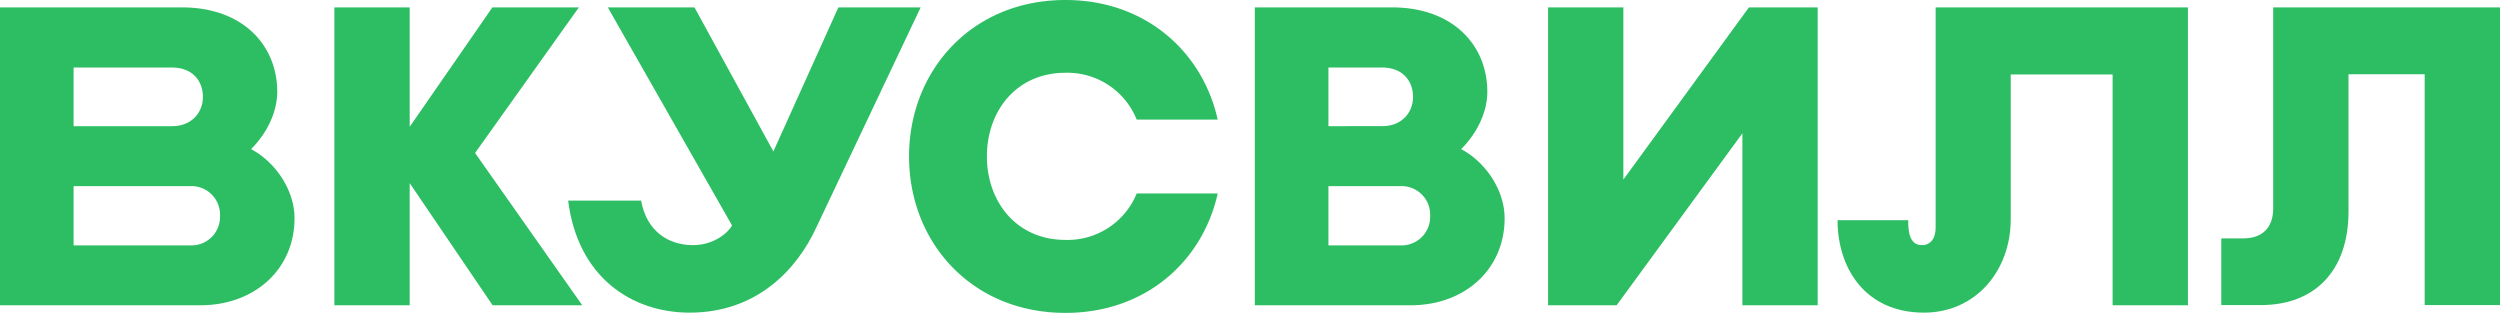
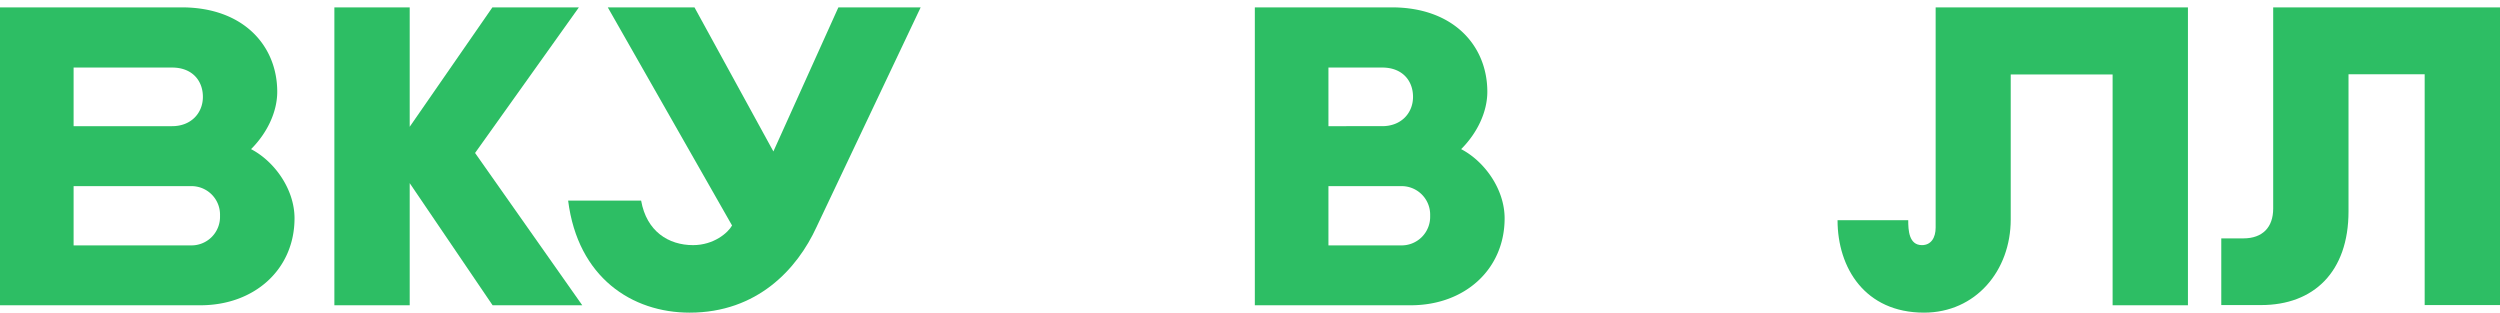
<svg xmlns="http://www.w3.org/2000/svg" id="Слой_1" data-name="Слой 1" viewBox="0 0 607.33 76.01">
  <defs>
    <style> .cls-1 { fill: #2dbe64; } </style>
  </defs>
  <title>VkusVill</title>
  <g id="icon-logo-beta-ru">
    <path class="cls-1" d="M365.52,53.04c0-7.07-4.87-13.84-10.56-16.81,3.85-3.84,6.36-8.97,6.36-13.94,0-11.12-8.15-20.5-23.22-20.5H304.84V74.16h37.87C355.88,74.16,365.52,65.4,365.52,53.04Zm-42.8-7.82h17.53a6.93,6.93,0,0,1,7.18,7.12v.15a6.935,6.935,0,0,1-7.18,7.12H322.72Zm0-28.81h13.07c4.87,0,7.48,3.17,7.48,7.12,0,3.89-2.82,7.12-7.48,7.12H322.72Z" />
    <polygon class="cls-1" points="119.67 74.16 99.53 44.49 99.53 74.16 81.23 74.16 81.23 1.79 99.53 1.79 99.53 30.8 119.62 1.79 140.63 1.79 115.41 37.16 141.45 74.16 119.67 74.16" />
    <path class="cls-1" d="M531.52,1.79V74.16h-18.3V18.09H488.47V53.3c0,12.5-8.55,22.65-21.06,22.65-14.35,0-21.01-10.87-21.01-22.45h17.17c0,2.41.15,6.05,3.33,6.05,2.25,0,3.33-1.84,3.33-4.25V1.79Z" />
    <path class="cls-1" d="M203.67,1.79l-15.79,35-19.17-35H147.65l30.19,52.99c-.97,1.75-4.41,4.77-9.48,4.77-5.95,0-11.28-3.33-12.61-10.81H138.02c2.36,18.7,15.53,27.21,29.52,27.21,16.45,0,26.14-10.61,30.8-20.76l25.32-53.4Z" />
    <path class="cls-1" d="M71.55,53.04c0-7.07-4.87-13.84-10.56-16.81,3.85-3.84,6.36-8.97,6.36-13.94,0-11.12-8.15-20.5-23.22-20.5H0V74.16H48.68C61.86,74.16,71.54,65.4,71.55,53.04ZM17.88,45.22H46.27a6.93,6.93,0,0,1,7.18,7.12v.15a6.935,6.935,0,0,1-7.18,7.12H17.88Zm0-28.81H41.81c4.87,0,7.48,3.17,7.48,7.12,0,3.89-2.82,7.12-7.48,7.12H17.88Z" />
-     <path class="cls-1" d="M295.82,47c-3.69,16.56-17.58,29.01-37,29.01-22.81,0-37.98-17.17-37.98-37.98v-.05C220.84,17.22,236.01,0,258.82,0c19.42,0,33.31,12.51,37,29.06H276.14a18.13,18.13,0,0,0-17.32-11.38c-11.89,0-19.07,9.28-19.07,20.3h0c0,11.02,7.18,20.3,19.07,20.3A18.13,18.13,0,0,0,276.14,47Z" />
-     <polygon class="cls-1" points="441.58 1.79 441.58 74.16 423.28 74.16 423.28 32.39 392.73 74.16 376.08 74.16 376.08 1.79 394.37 1.79 394.37 43.62 424.87 1.79 441.58 1.79" />
    <path class="cls-1" d="M607.33,1.79V74.11h-18.3V18.04h-18.5V51.35c0,14.71-8.46,22.76-21.22,22.76h-9.69V57.91H545c4.67,0,7.23-2.72,7.23-7.23V1.79Z" />
  </g>
</svg>